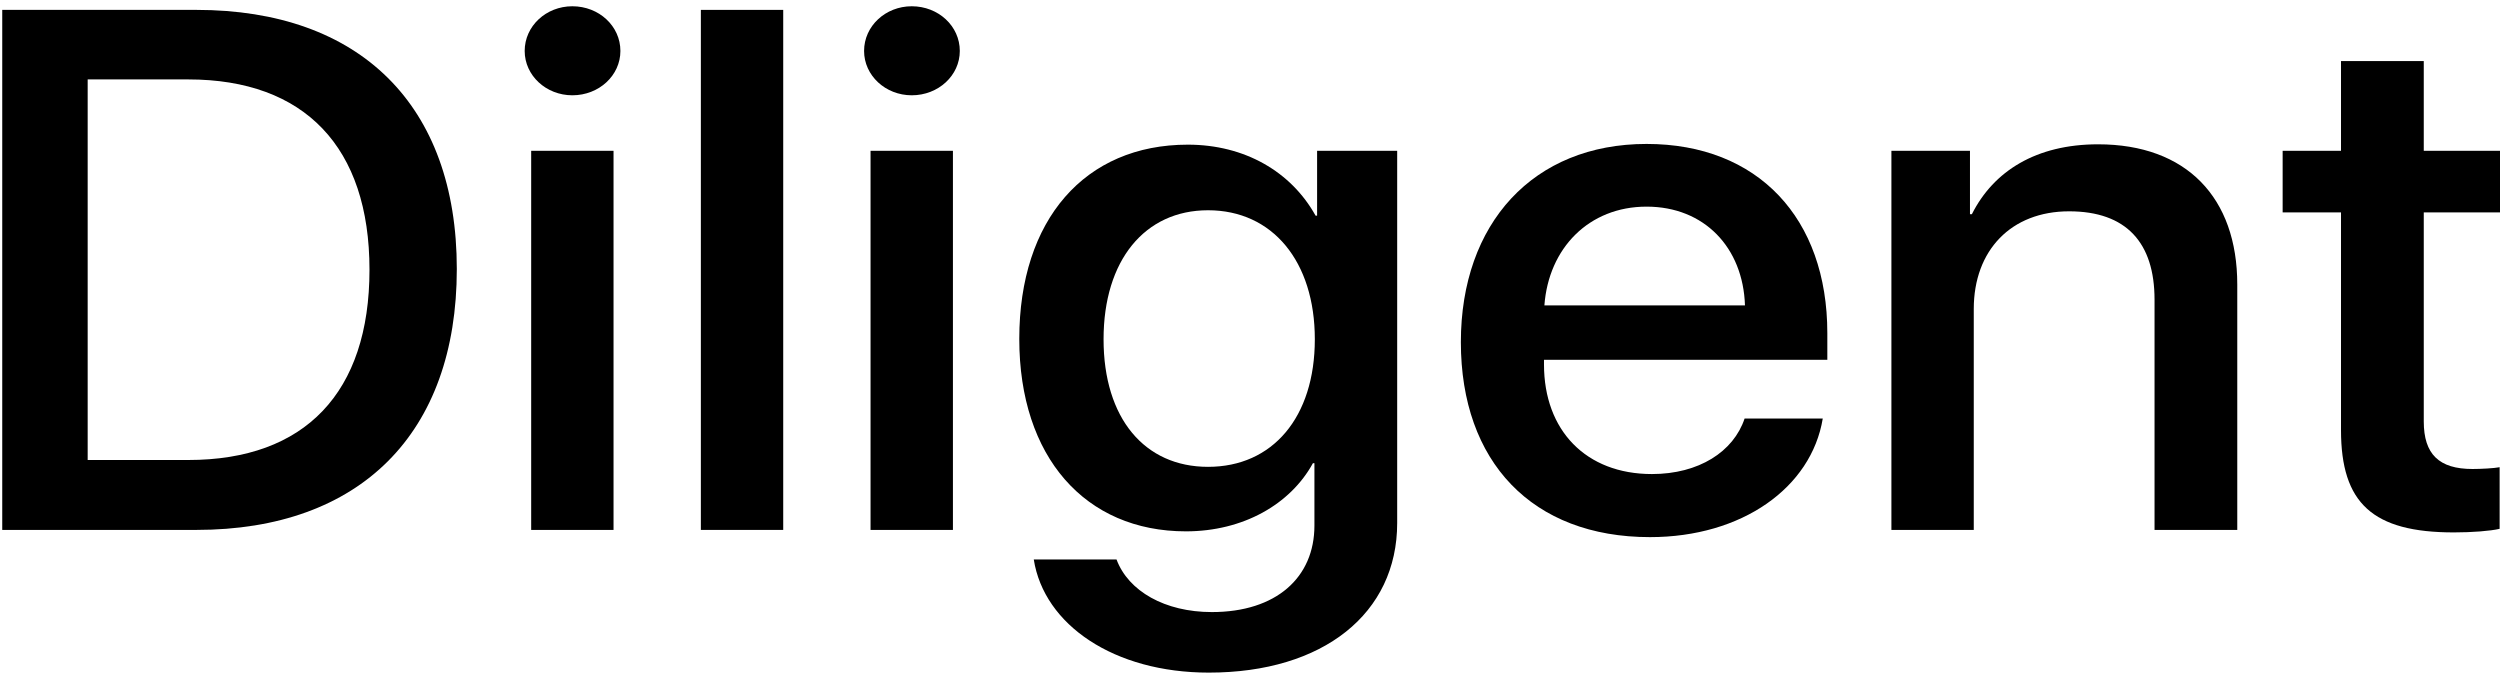
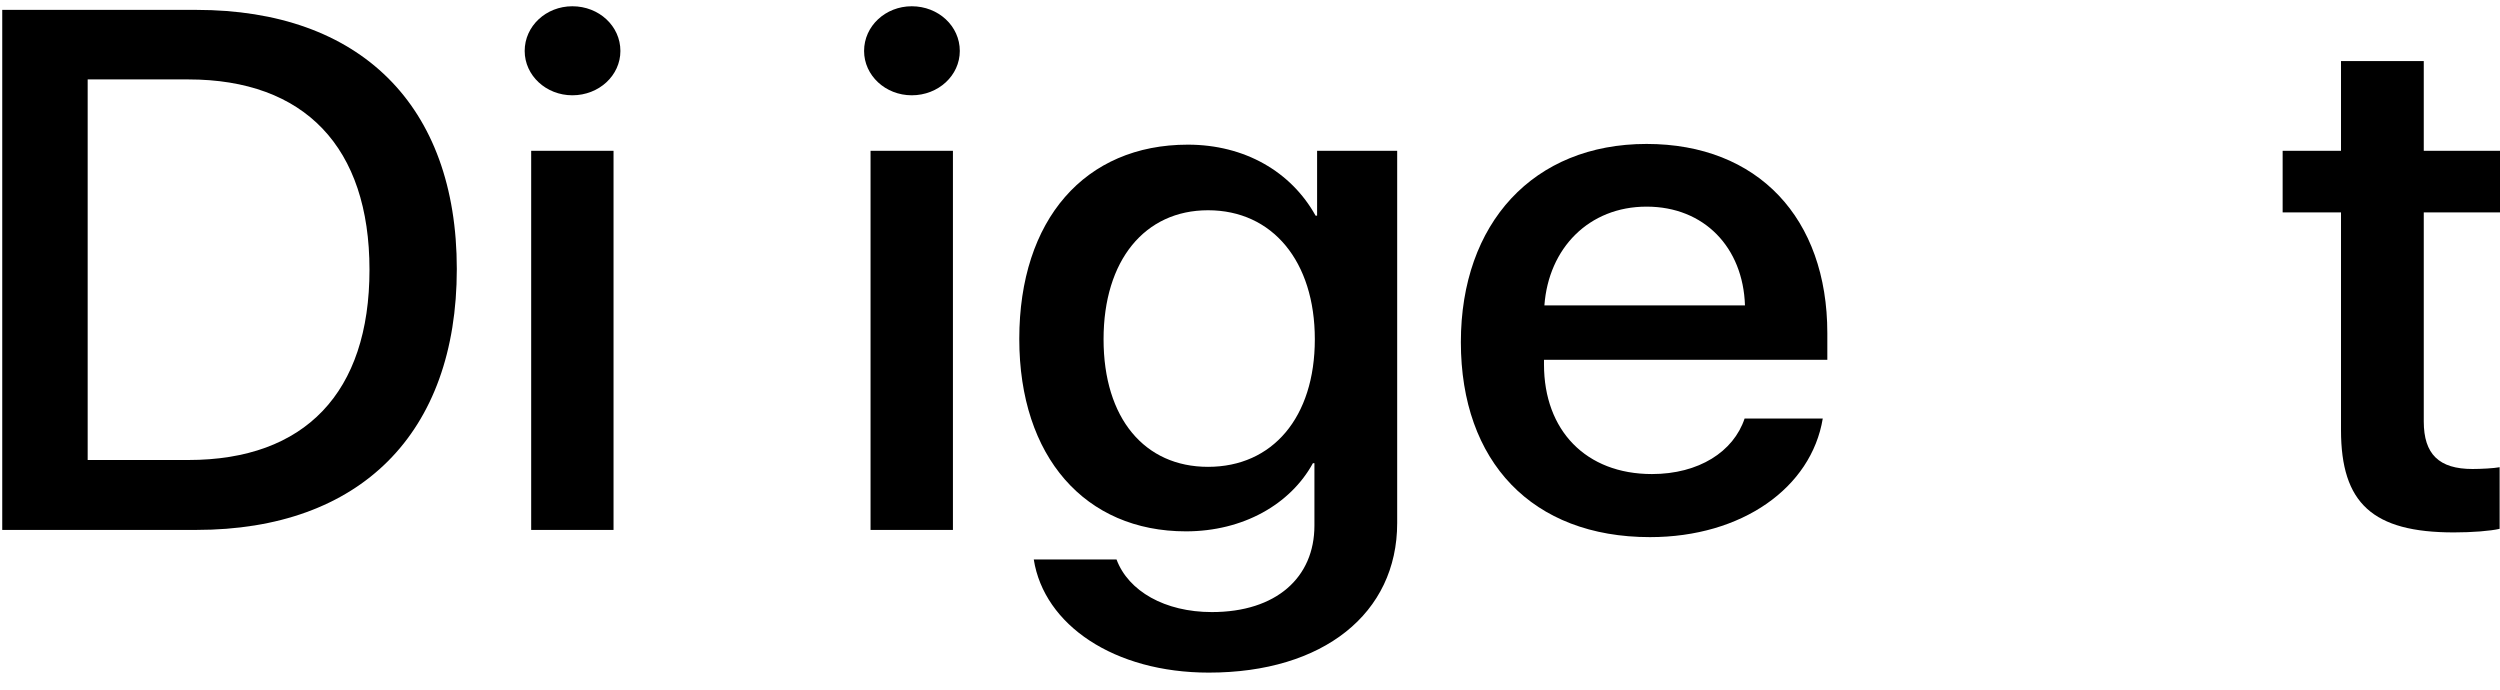
<svg xmlns="http://www.w3.org/2000/svg" width="100%" viewBox="0 0 87 24" fill="none" class="logo_svg">
  <path d="M0.078 0.344H6.833C12.526 0.344 15.897 3.655 15.897 9.361C15.897 15.08 12.539 18.441 6.833 18.441H0.078V0.344ZM3.051 2.764V16.008H6.554C10.615 16.008 12.858 13.662 12.858 9.386C12.858 5.122 10.602 2.764 6.554 2.764H3.051Z" fill="currentColor" />
  <path d="M18.485 18.441V5.247H21.351V18.441H18.485ZM19.918 3.316C19.002 3.316 18.259 2.626 18.259 1.773C18.259 0.908 19.002 0.218 19.918 0.218C20.847 0.218 21.59 0.908 21.59 1.773C21.59 2.626 20.847 3.316 19.918 3.316Z" fill="currentColor" />
-   <path d="M24.39 18.441V0.344H27.256V18.441H24.39Z" fill="currentColor" />
+   <path d="M24.39 18.441H27.256V18.441H24.39Z" fill="currentColor" />
  <path d="M30.295 18.441V5.247H33.162V18.441H30.295ZM31.729 3.316C30.813 3.316 30.07 2.626 30.07 1.773C30.07 0.908 30.813 0.218 31.729 0.218C32.657 0.218 33.401 0.908 33.401 1.773C33.401 2.626 32.657 3.316 31.729 3.316Z" fill="currentColor" />
  <path d="M42.04 16.246C44.283 16.246 45.756 14.528 45.756 11.806C45.756 9.097 44.283 7.317 42.04 7.317C39.837 7.317 38.404 9.06 38.404 11.806C38.404 14.565 39.837 16.246 42.04 16.246ZM42.066 23.407C38.775 23.407 36.334 21.752 35.975 19.469H38.855C39.266 20.573 40.54 21.3 42.173 21.3C44.415 21.3 45.742 20.096 45.742 18.29V16.12H45.689C44.906 17.55 43.261 18.491 41.27 18.491C37.767 18.491 35.471 15.907 35.471 11.794C35.471 7.643 37.754 5.034 41.337 5.034C43.314 5.034 44.933 5.975 45.782 7.505H45.835V5.247H48.622V18.202C48.622 21.35 46.048 23.407 42.066 23.407Z" fill="currentColor" />
  <path d="M57.301 7.191C55.297 7.191 53.891 8.633 53.745 10.627H60.725C60.659 8.608 59.305 7.191 57.301 7.191ZM60.712 14.565H63.432C63.034 16.973 60.619 18.692 57.42 18.692C53.32 18.692 50.838 16.07 50.838 11.907C50.838 7.768 53.36 5.009 57.301 5.009C61.176 5.009 63.591 7.593 63.591 11.593V12.521H53.731V12.684C53.731 14.979 55.191 16.497 57.487 16.497C59.119 16.497 60.327 15.719 60.712 14.565Z" fill="currentColor" />
-   <path d="M65.821 18.441V5.247H68.555V7.455H68.621C69.377 5.95 70.864 5.022 73.013 5.022C76.092 5.022 77.857 6.878 77.857 9.9V18.441H74.978V10.427C74.978 8.445 73.996 7.354 72.005 7.354C69.988 7.354 68.687 8.709 68.687 10.753V18.441H65.821Z" fill="currentColor" />
  <path d="M81.467 2.125H84.347V5.247H87.001V7.392H84.347V14.666C84.347 15.807 84.877 16.321 86.045 16.321C86.337 16.321 86.802 16.296 86.987 16.259V18.403C86.669 18.478 86.032 18.528 85.395 18.528C82.568 18.528 81.467 17.513 81.467 14.967V7.392H79.436V5.247H81.467V2.125Z" fill="currentColor" />
</svg>